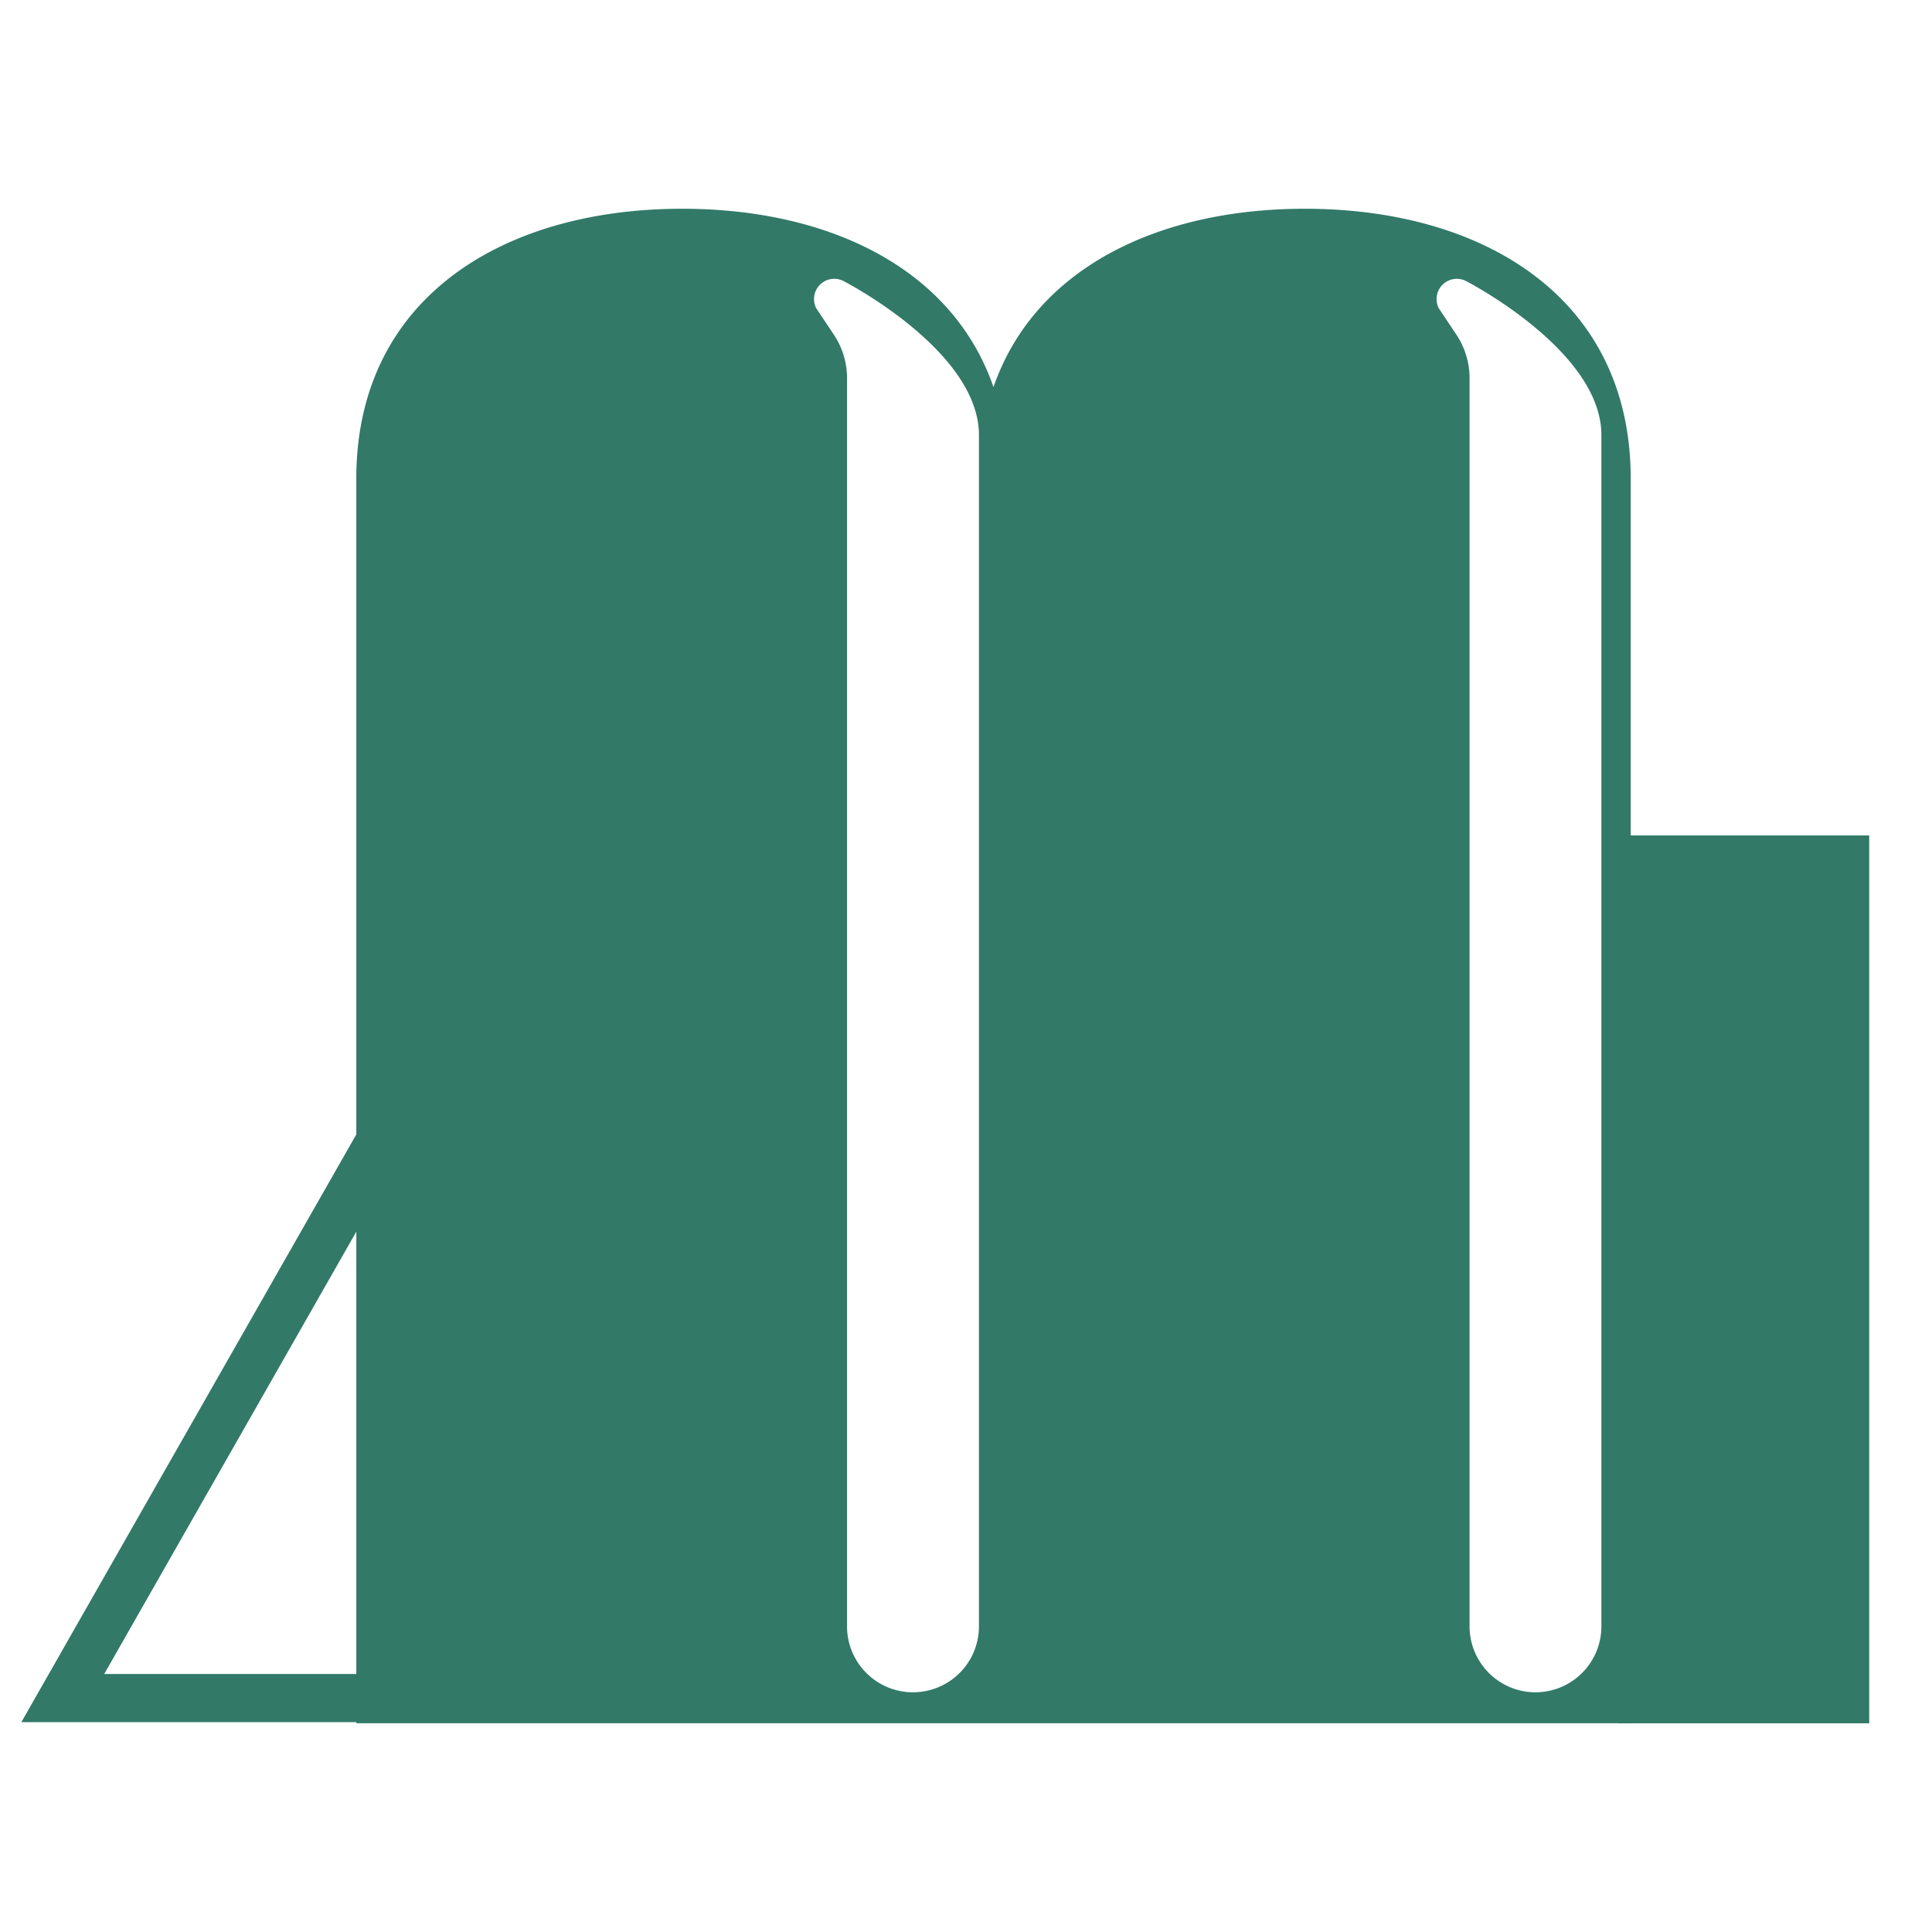
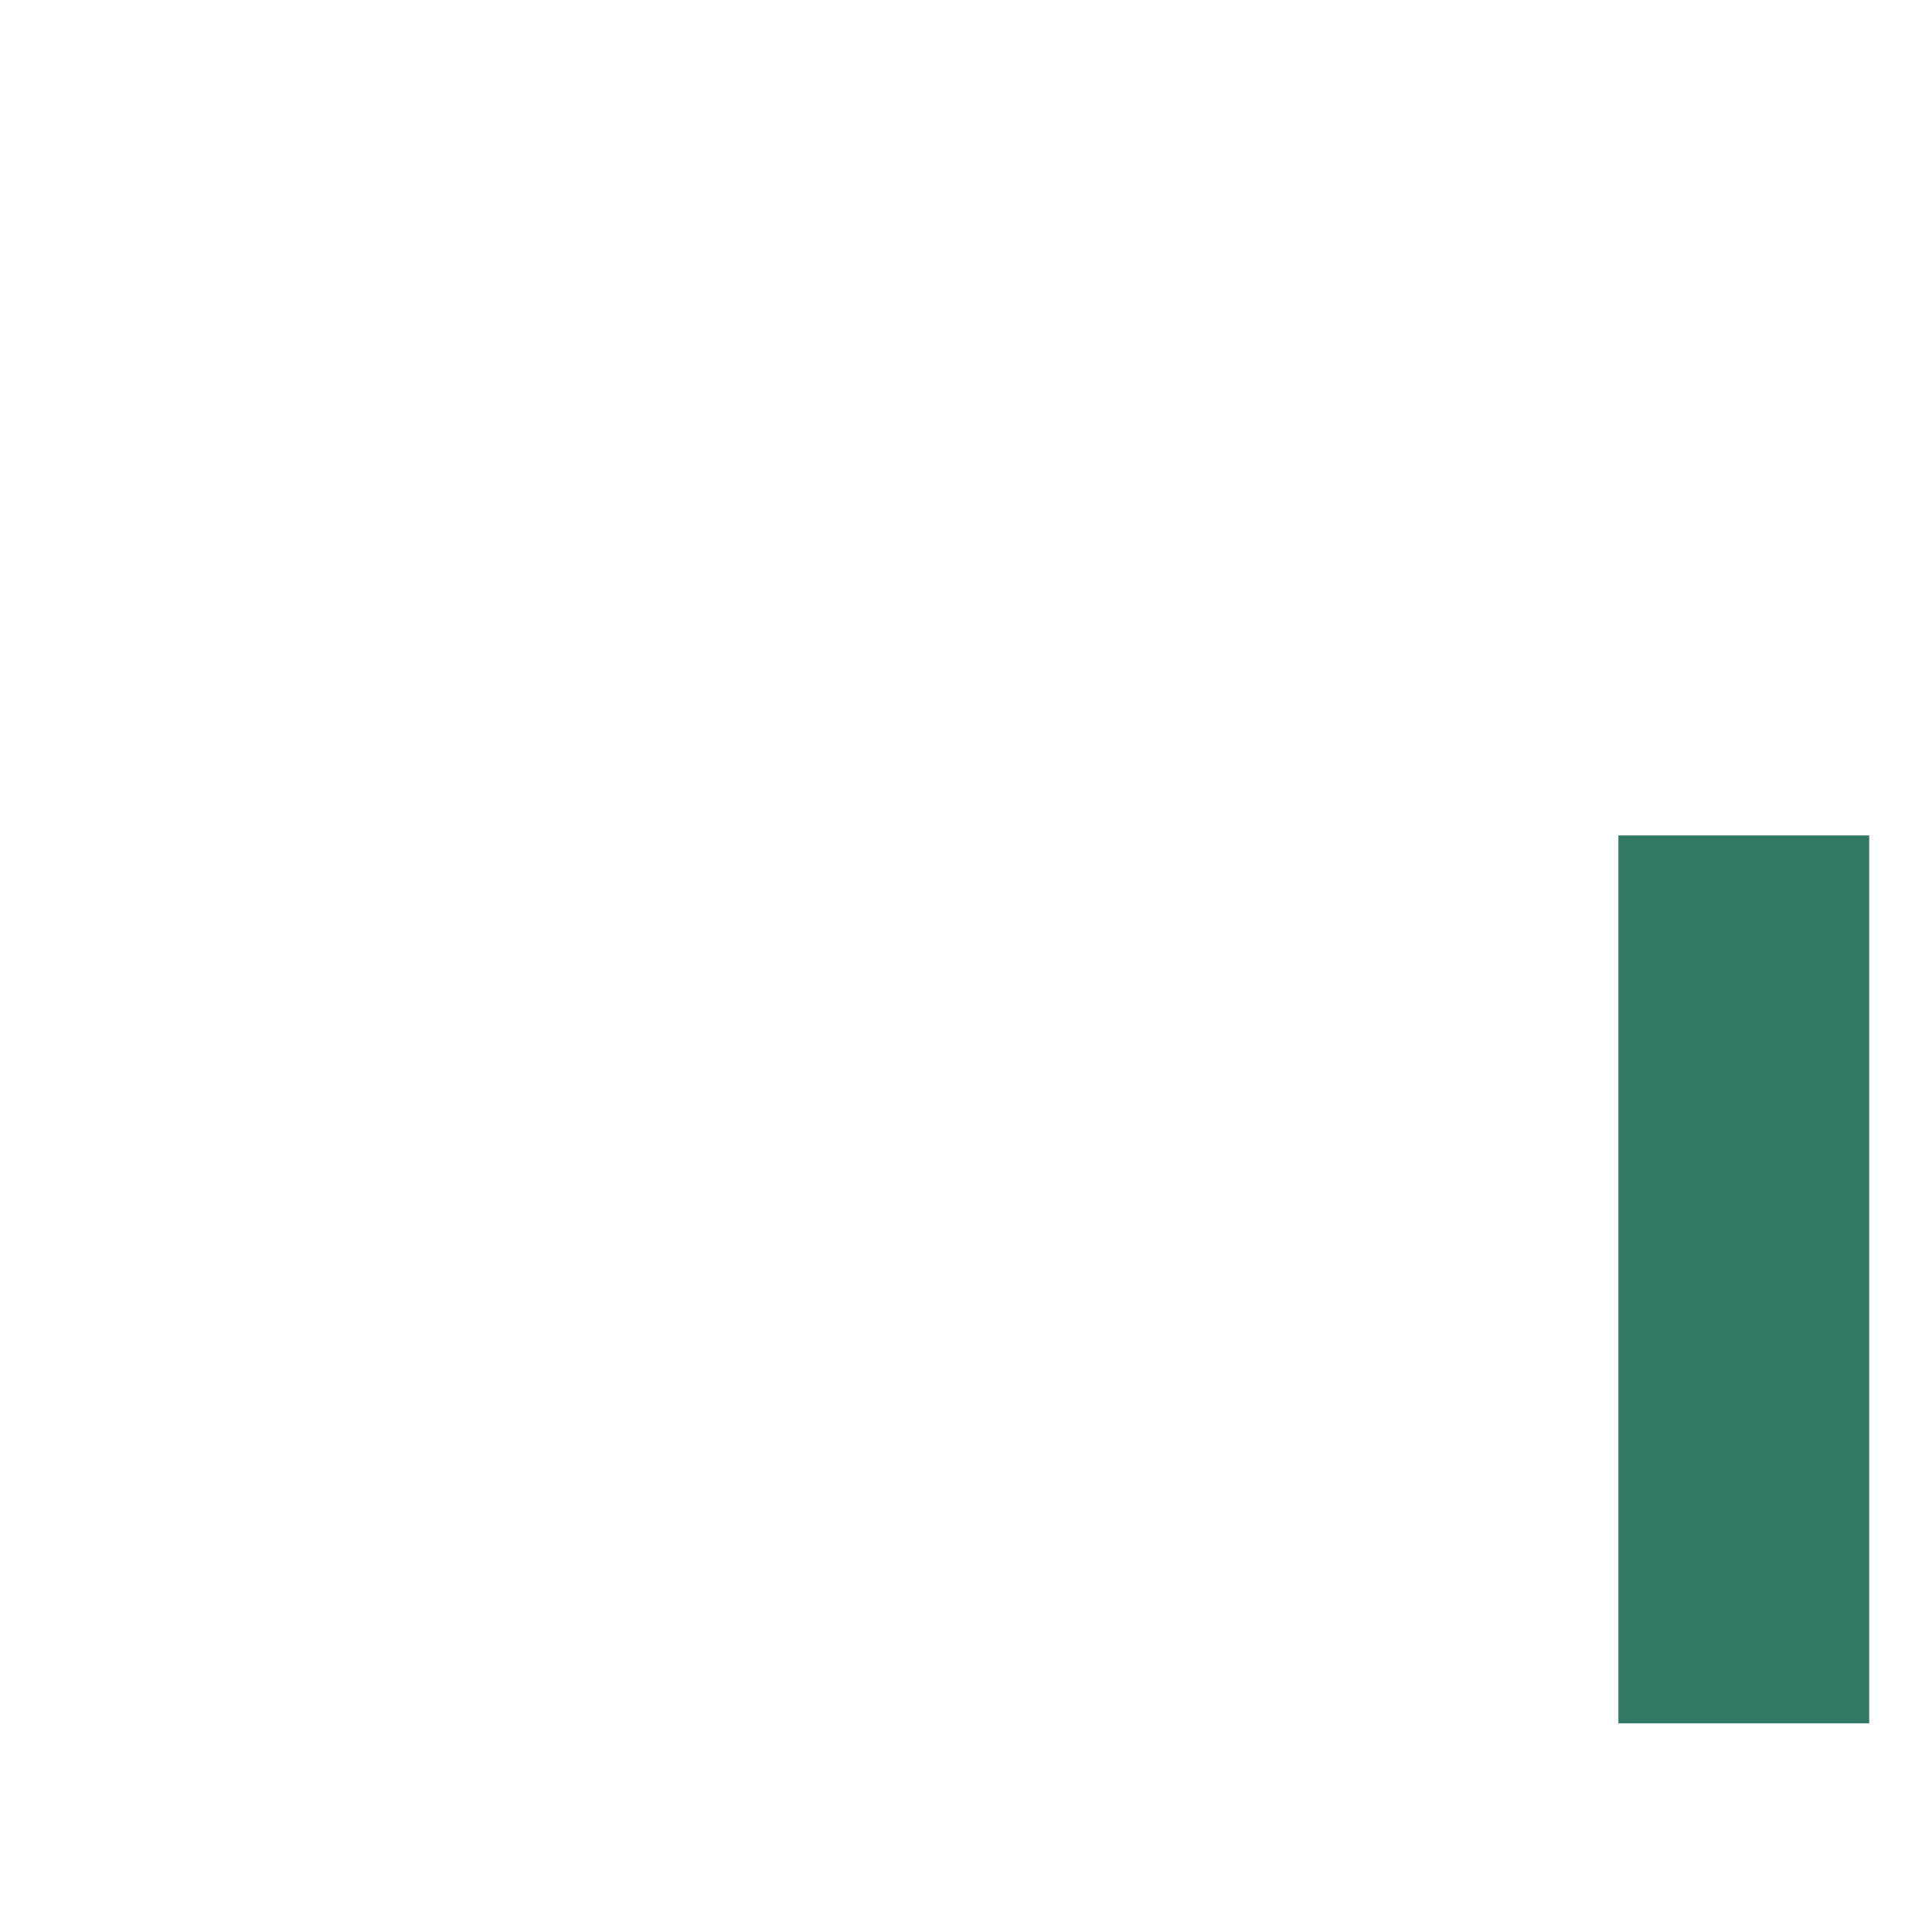
<svg xmlns="http://www.w3.org/2000/svg" id="图层_1" data-name="图层 1" viewBox="0 0 400 400">
  <defs>
    <style>.cls-1{fill:#327968;}.cls-2{fill:none;stroke:#327968;stroke-miterlimit:10;stroke-width:9.97px;}</style>
  </defs>
-   <path class="cls-1" d="M337.62,99.08v257.7H73.77V99.08c0-37.26,30.21-55.86,67.47-55.86h0c30.3,0,55.93,12.29,64.45,36.92,8.53-24.63,34.16-36.92,64.46-36.92C307.41,43.22,337.62,61.82,337.62,99.08ZM202.68,336.72V90.08c0-17.56-28.11-31.93-28.11-31.93A4.19,4.19,0,0,0,169,63.83l3.66,5.49a16.23,16.23,0,0,1,2.71,9V336.72A13.65,13.65,0,0,0,189,350.37h0A13.65,13.65,0,0,0,202.68,336.72Zm128.87,0V90.08c0-17.56-28.1-31.93-28.1-31.93a4.19,4.19,0,0,0-5.56,5.68l3.66,5.49a16.23,16.23,0,0,1,2.71,9V336.72a13.65,13.65,0,0,0,13.65,13.65h0A13.65,13.65,0,0,0,331.55,336.72Z" />
  <rect class="cls-1" x="335.07" y="172.97" width="51.93" height="183.82" />
-   <polygon class="cls-2" points="80.22 233.62 13 351.57 82.75 351.57 80.22 233.62" />
</svg>